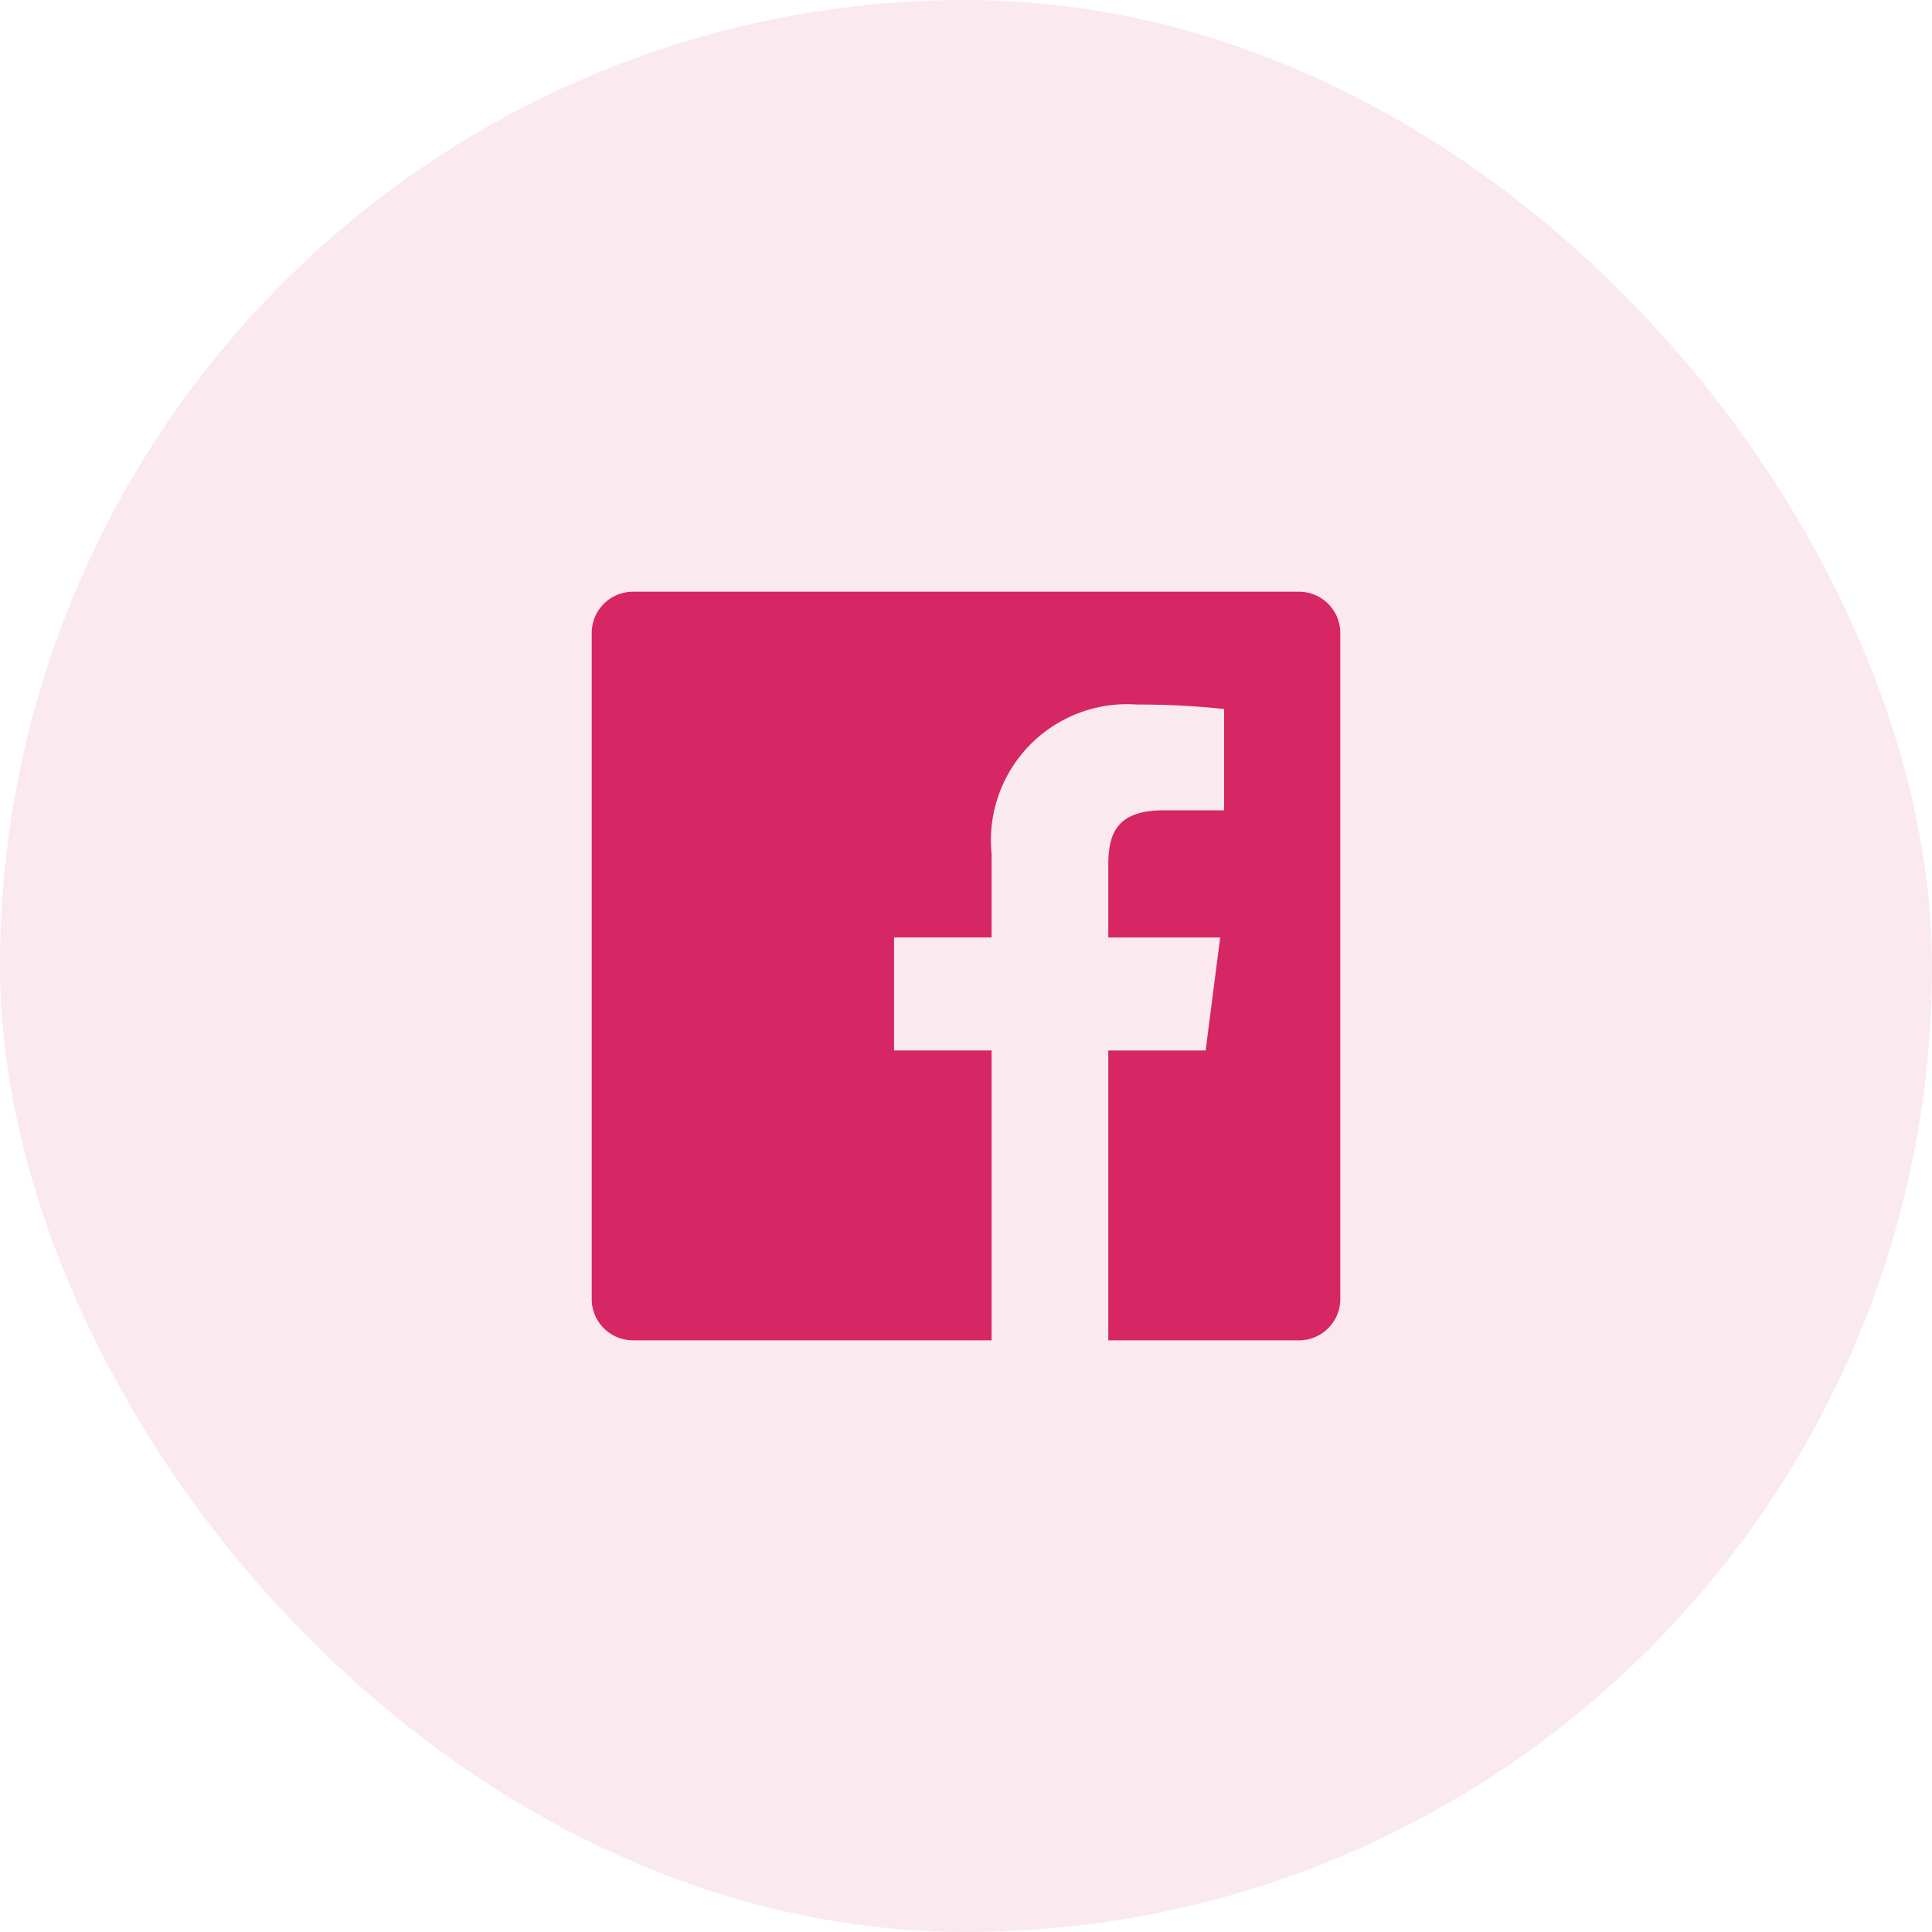
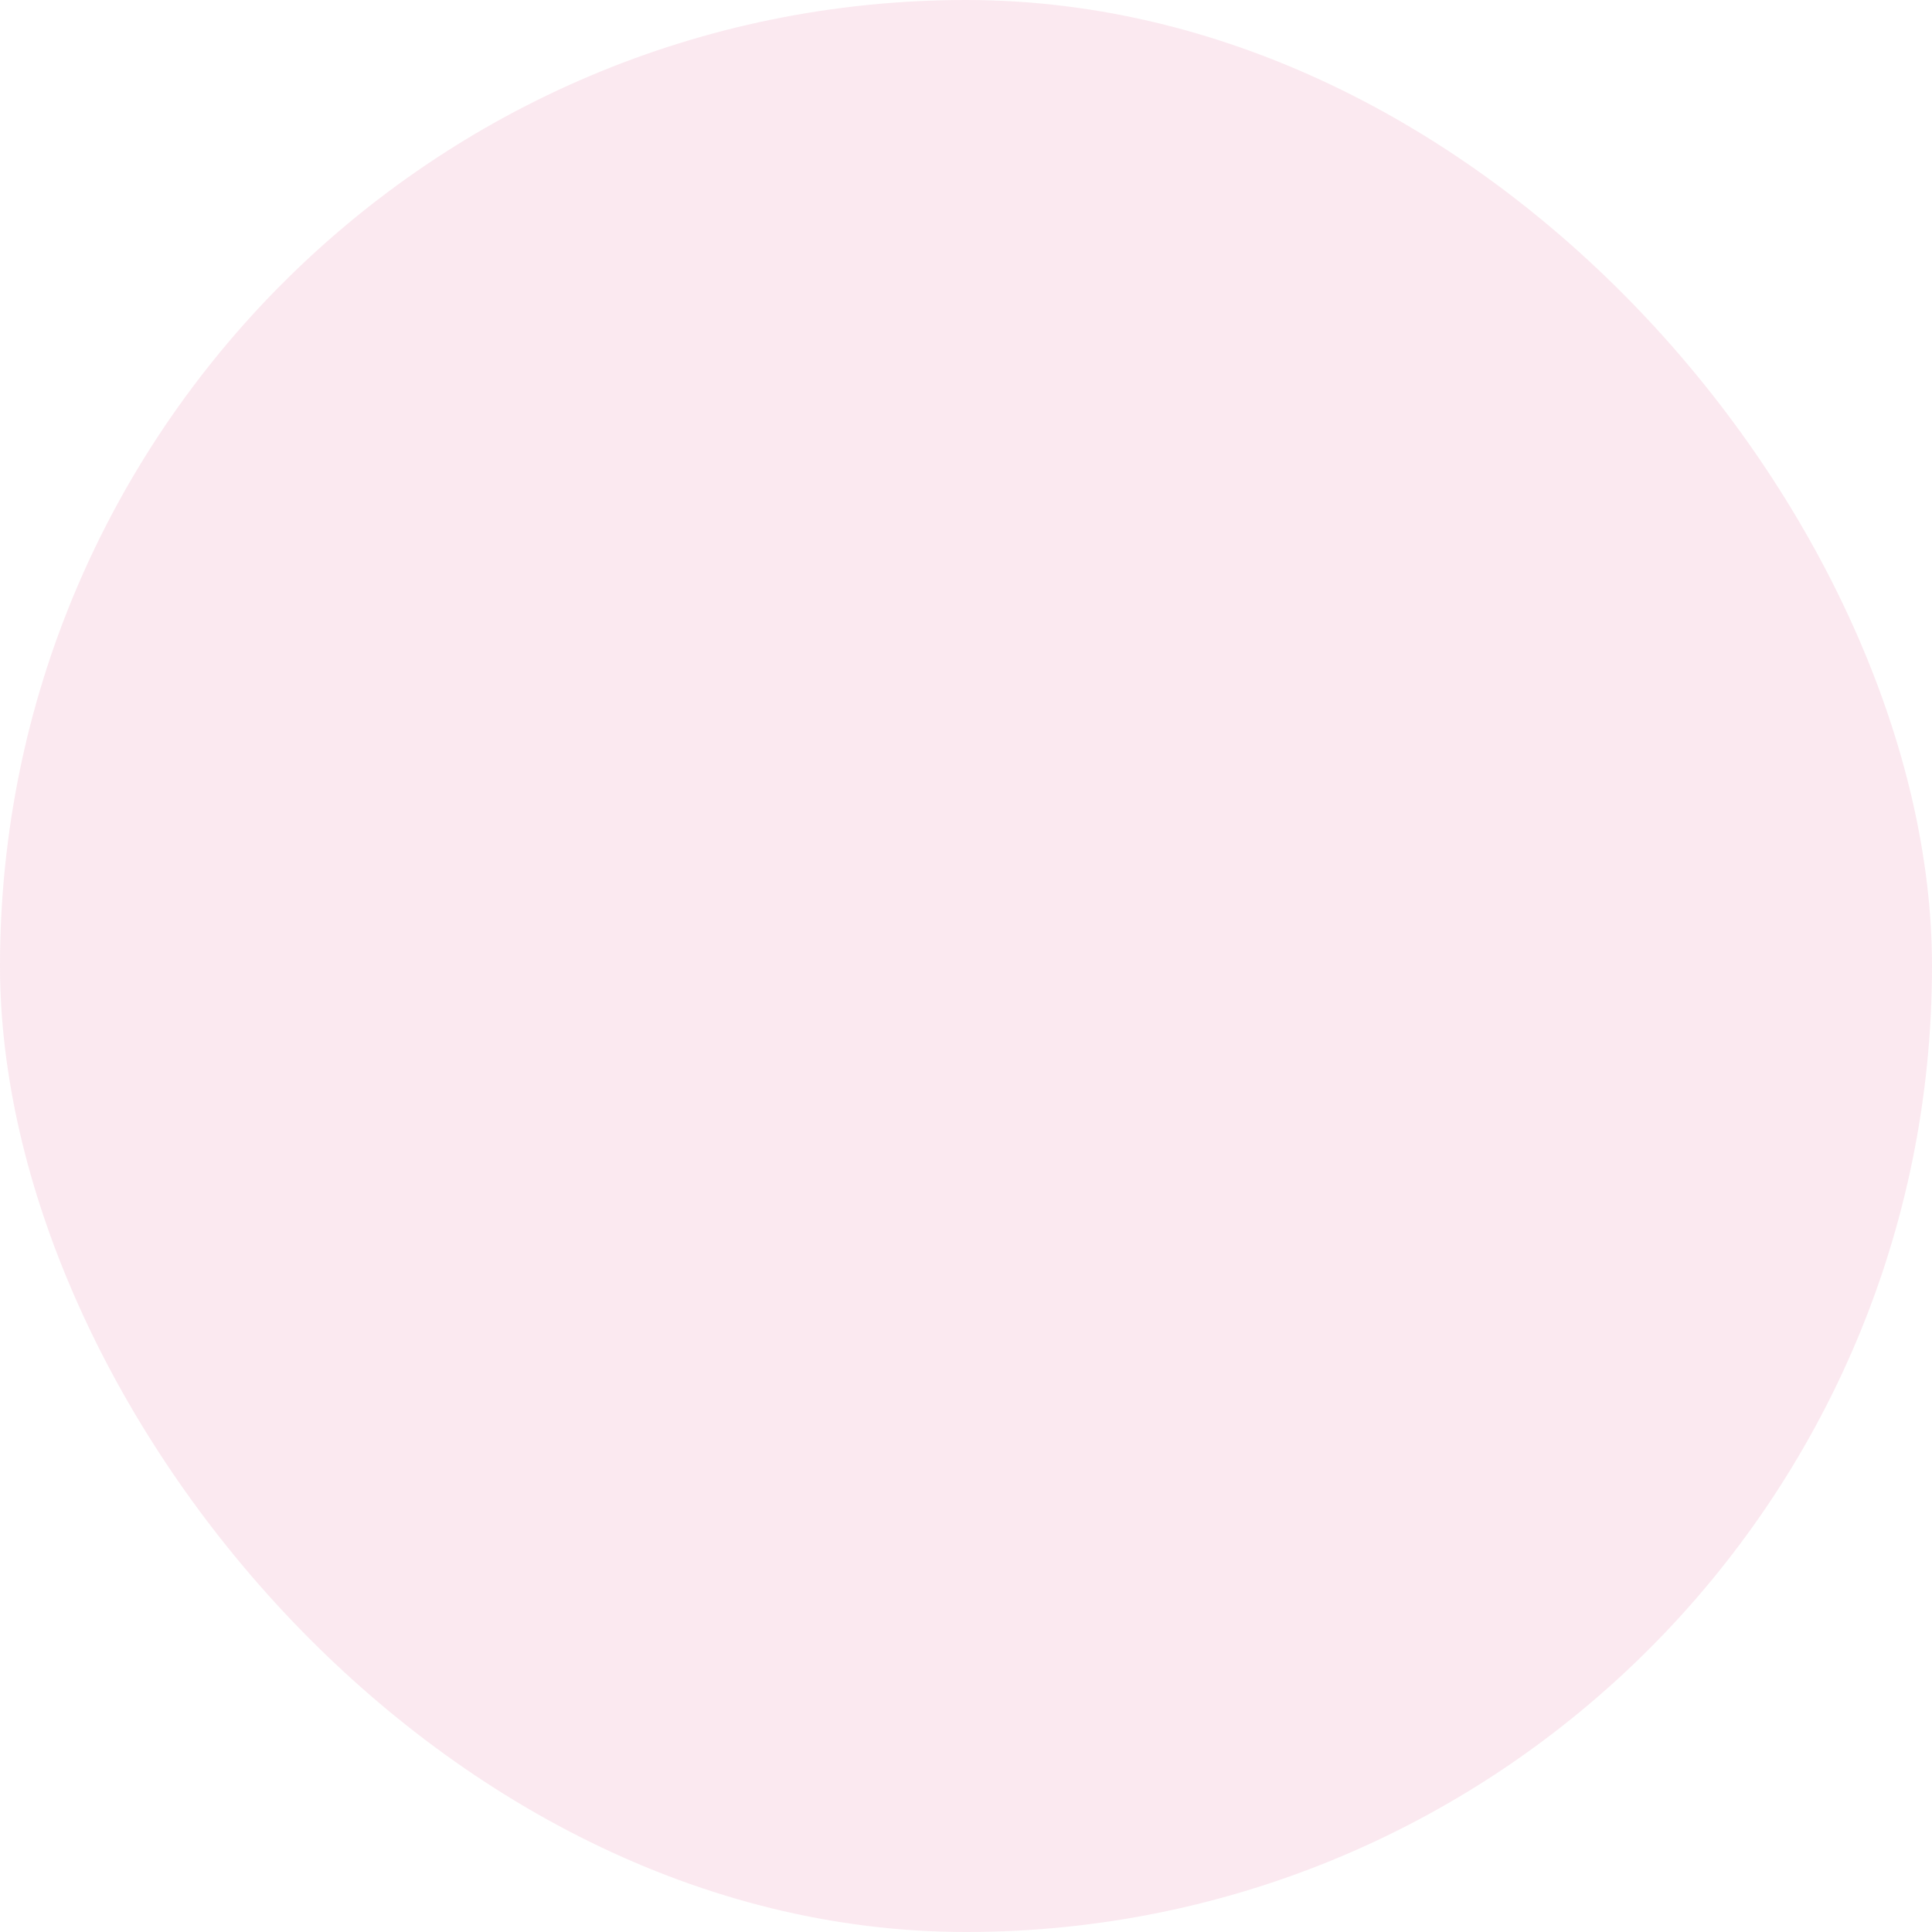
<svg xmlns="http://www.w3.org/2000/svg" width="37" height="37" viewBox="0 0 37 37">
  <defs>
    <clipPath id="clip-path">
      <path id="_Icon_Color" data-name="🔹 Icon Color" d="M13.545,0H.791A.791.791,0,0,0,0,.791V13.546a.791.791,0,0,0,.791.791H7.658V8.785H5.79V6.621H7.658v-1.6a2.607,2.607,0,0,1,2.783-2.86,15.326,15.326,0,0,1,1.67.085V4.186H10.965c-.9,0-1.072.427-1.072,1.053V6.622h2.143l-.279,2.164H9.893v5.551h3.653a.791.791,0,0,0,.79-.791V.791A.791.791,0,0,0,13.545,0Z" transform="translate(0 0)" fill="#d62664" />
    </clipPath>
  </defs>
  <g id="Group_3903" data-name="Group 3903" transform="translate(-617 -12651.85)">
    <rect id="Rectangle_1321" data-name="Rectangle 1321" width="37" height="37" rx="18.5" transform="translate(617 12651.85)" fill="#d62664" opacity="0.1" />
    <g id="Group_2671" data-name="Group 2671" transform="translate(628.332 12663.182)">
-       <path id="_Icon_Color-2" data-name="🔹 Icon Color" d="M13.545,0H.791A.791.791,0,0,0,0,.791V13.546a.791.791,0,0,0,.791.791H7.658V8.785H5.79V6.621H7.658v-1.6a2.607,2.607,0,0,1,2.783-2.86,15.326,15.326,0,0,1,1.67.085V4.186H10.965c-.9,0-1.072.427-1.072,1.053V6.622h2.143l-.279,2.164H9.893v5.551h3.653a.791.791,0,0,0,.79-.791V.791A.791.791,0,0,0,13.545,0Z" transform="translate(0 0)" fill="#d62664" />
-     </g>
+       </g>
  </g>
</svg>